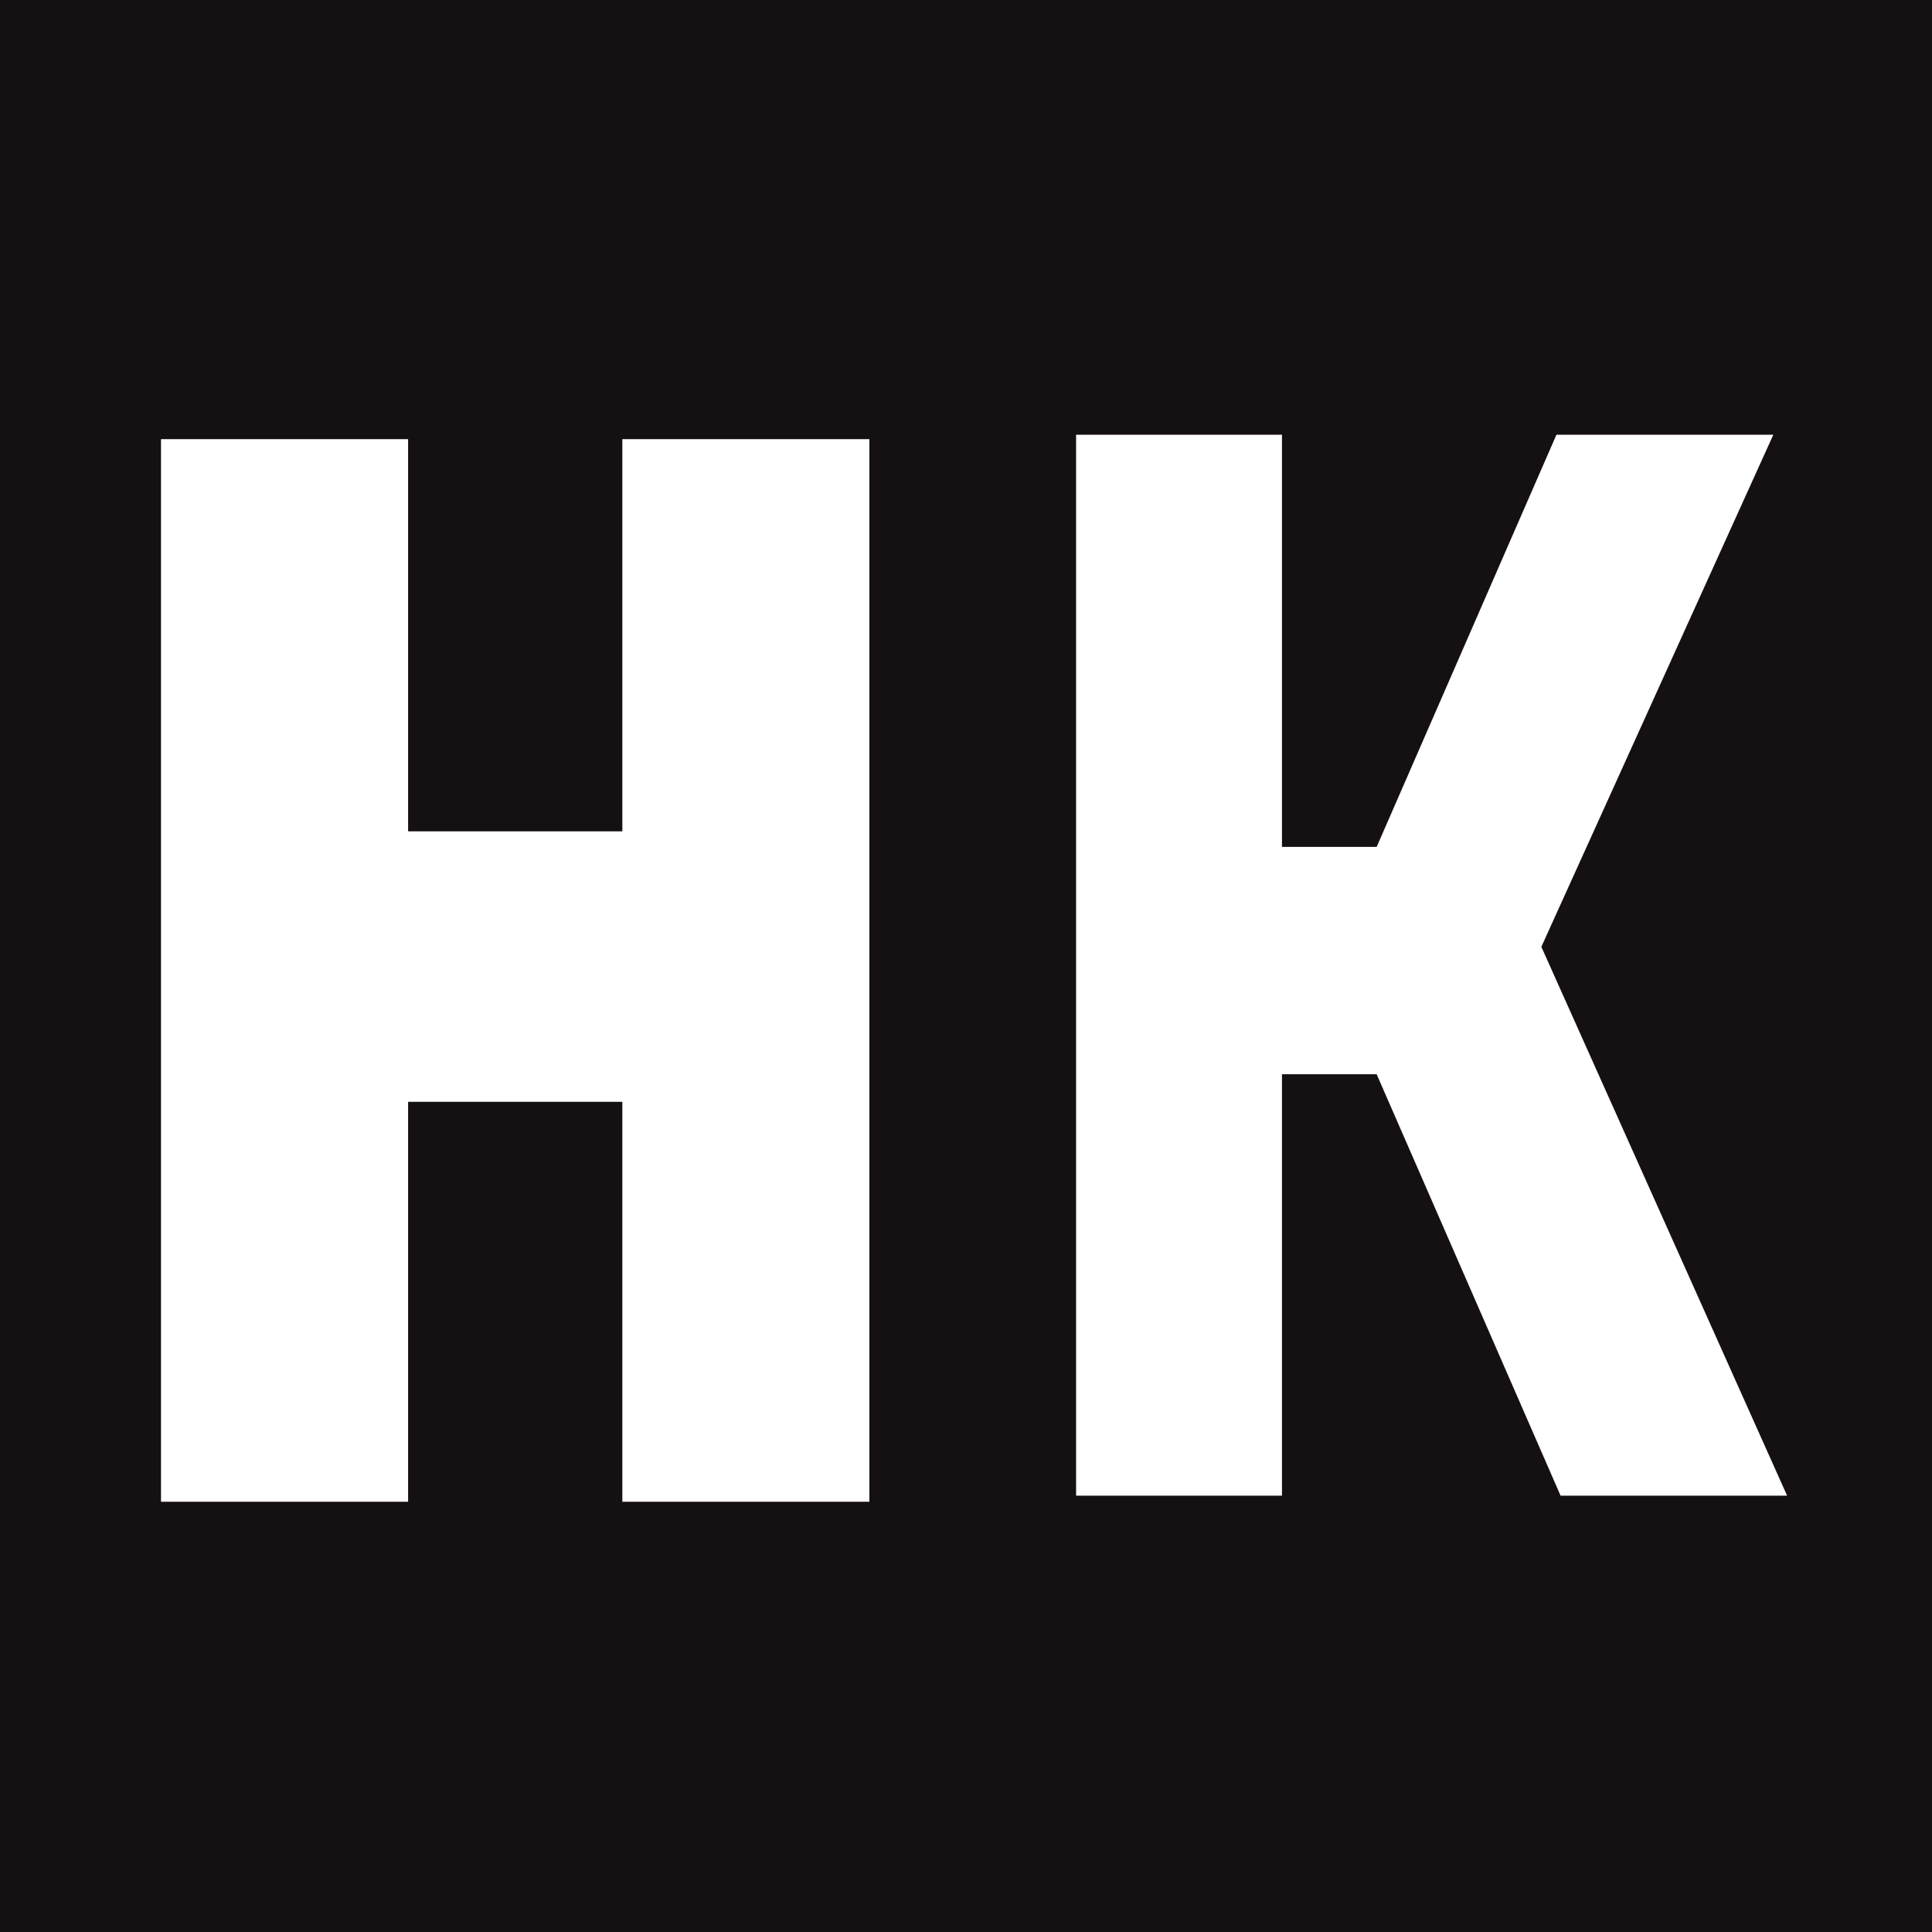
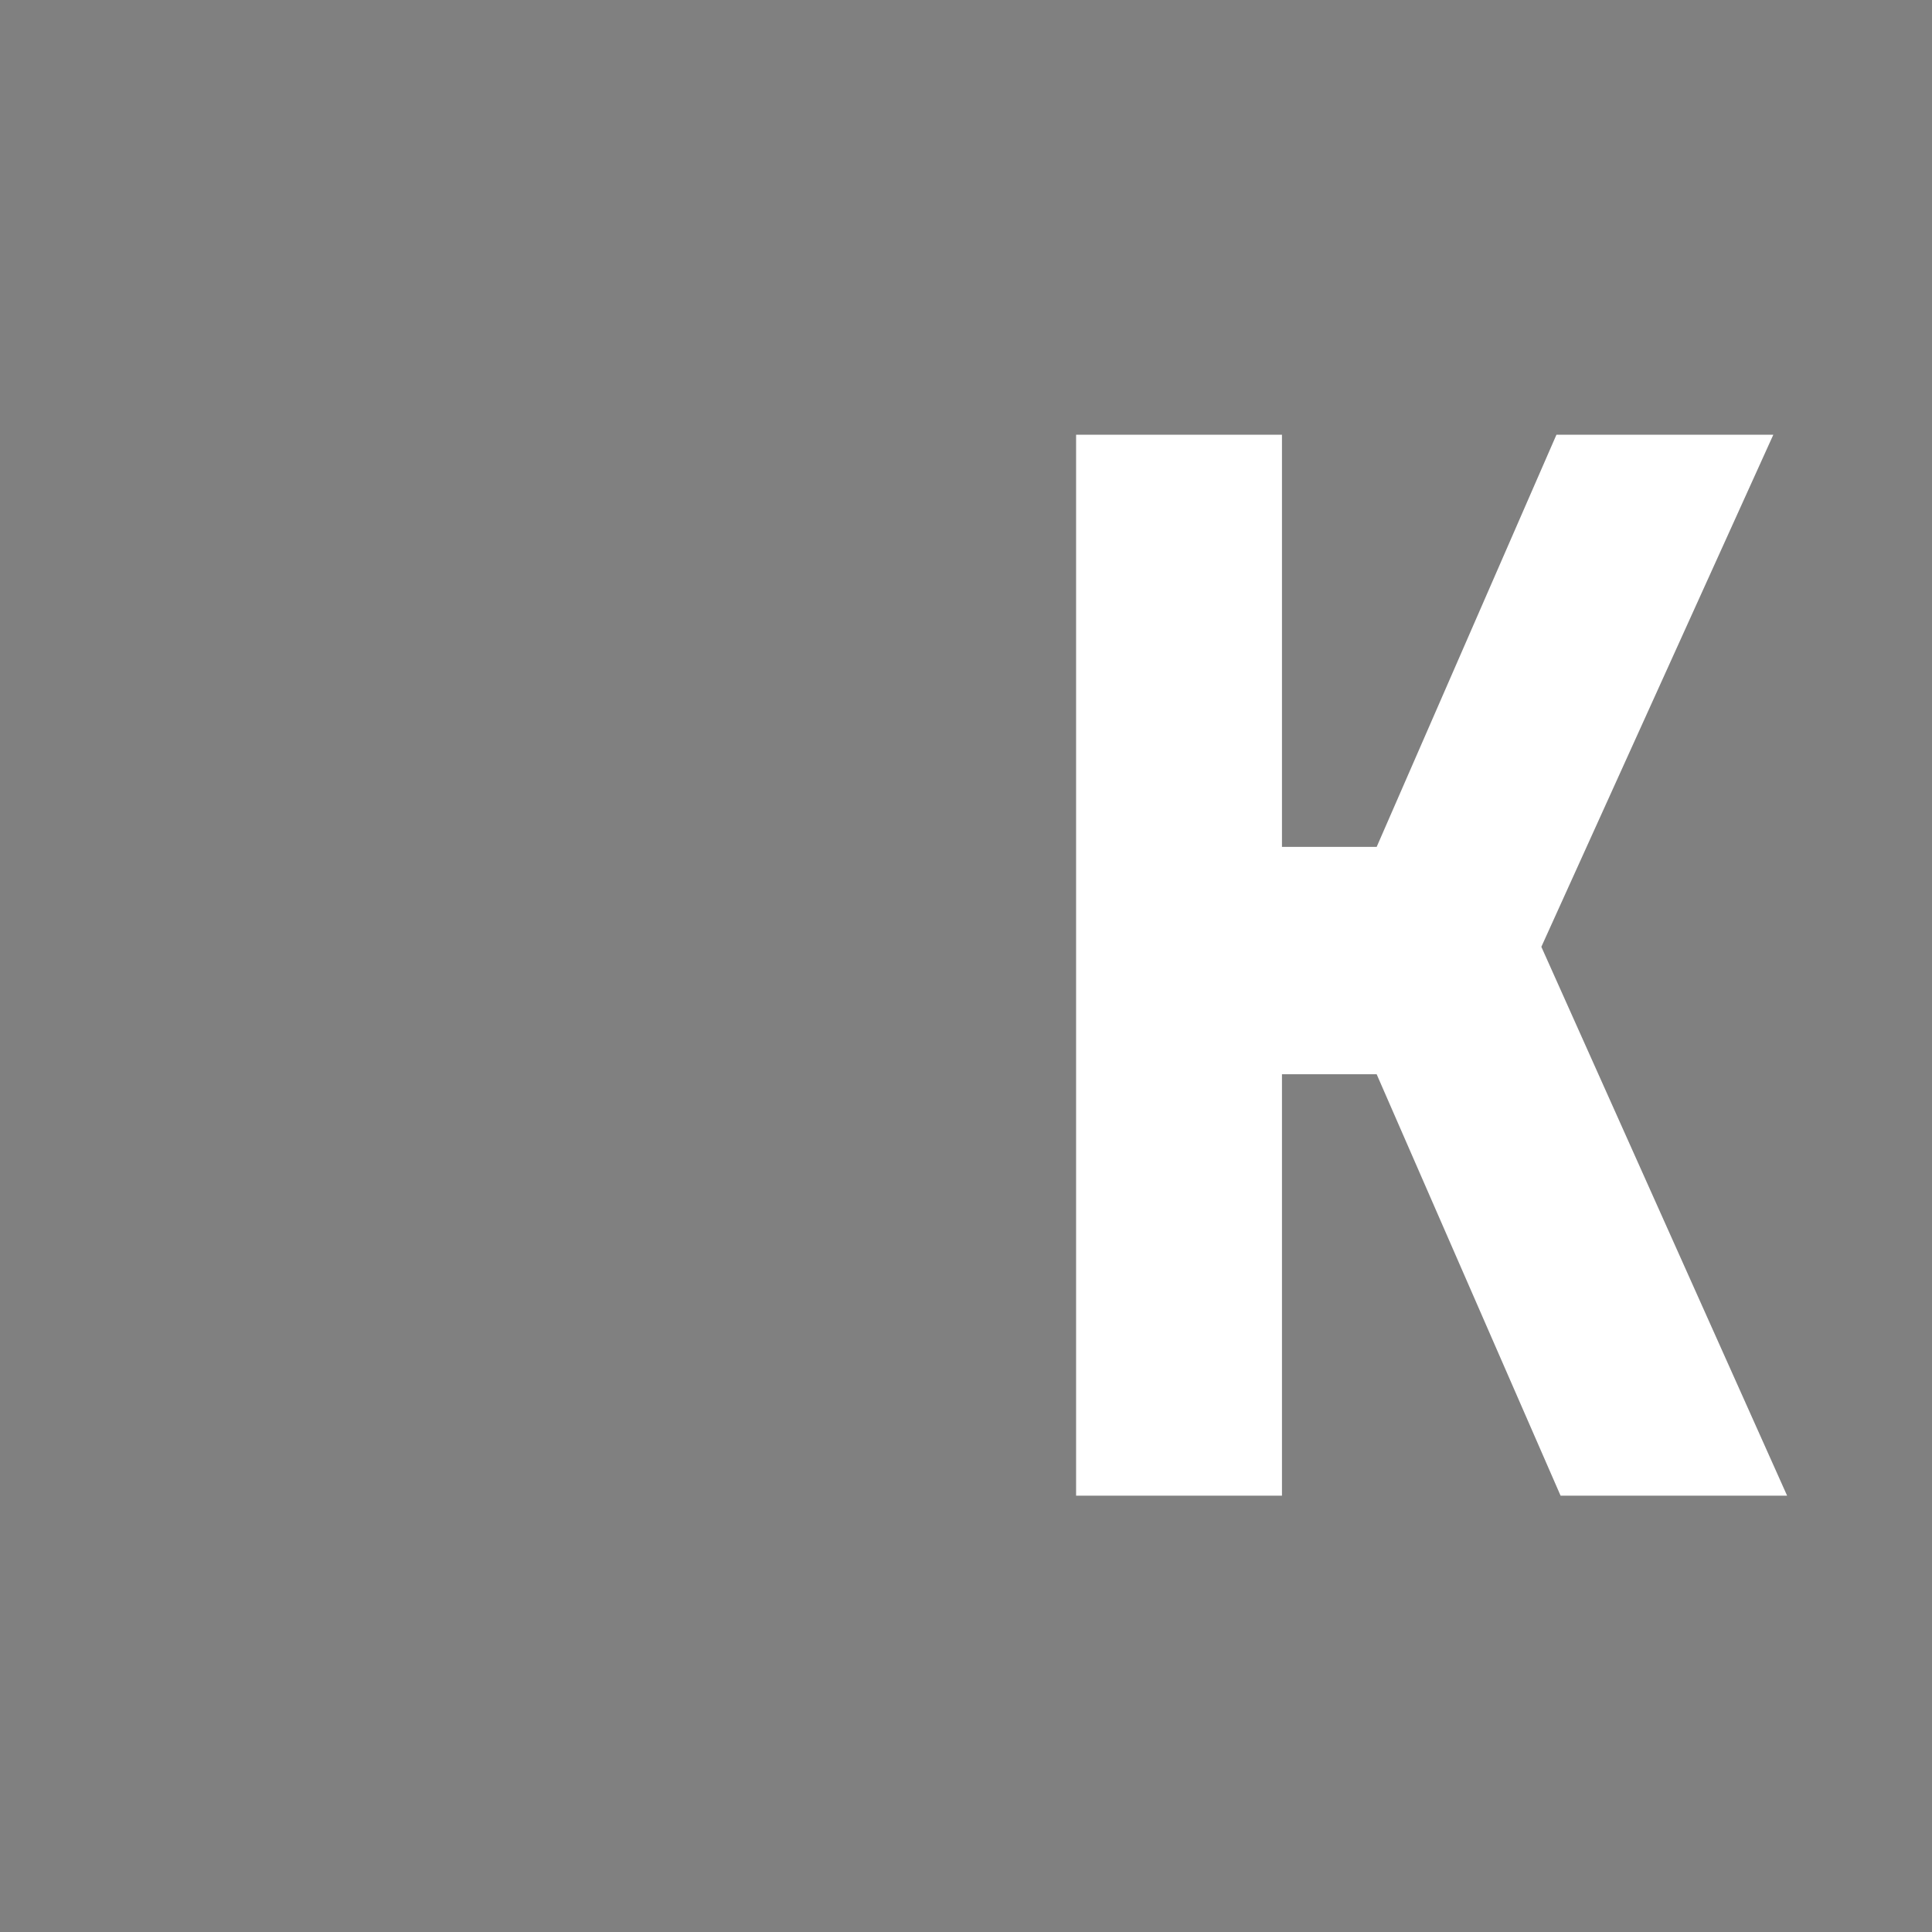
<svg xmlns="http://www.w3.org/2000/svg" width="120" height="120" viewBox="0 0 120 120" fill="none">
  <rect x="0" y="0" width="120" height="120" fill="#808080" stroke="none" />
  <g clip-path="url(#clip0_10_513)">
    <g clip-path="url(#clip1_10_513)">
-       <rect width="120" height="120" fill="white" />
-       <path fill-rule="evenodd" clip-rule="evenodd" d="M0 120H120V0H0V120Z" fill="#151012" />
-       <path fill-rule="evenodd" clip-rule="evenodd" d="M25.348 27.276V51.636H38.654V27.276H54V93.276H38.654V68.436H25.348V93.276H10V27.276H25.348Z" fill="white" />
+       <path fill-rule="evenodd" clip-rule="evenodd" d="M0 120H120H0V120Z" fill="#151012" />
      <path fill-rule="evenodd" clip-rule="evenodd" d="M79.625 92.898H66.838V27H79.625V52.603H85.507L96.674 27H110.145L95.736 58.809L111 92.898H96.93L85.507 66.724H79.625V92.898Z" fill="white" />
    </g>
  </g>
  <defs>
    <clipPath id="clip0_10_513">
      <rect width="120" height="120" fill="white" />
    </clipPath>
    <clipPath id="clip1_10_513">
      <rect width="120" height="120" fill="white" />
    </clipPath>
  </defs>
</svg>